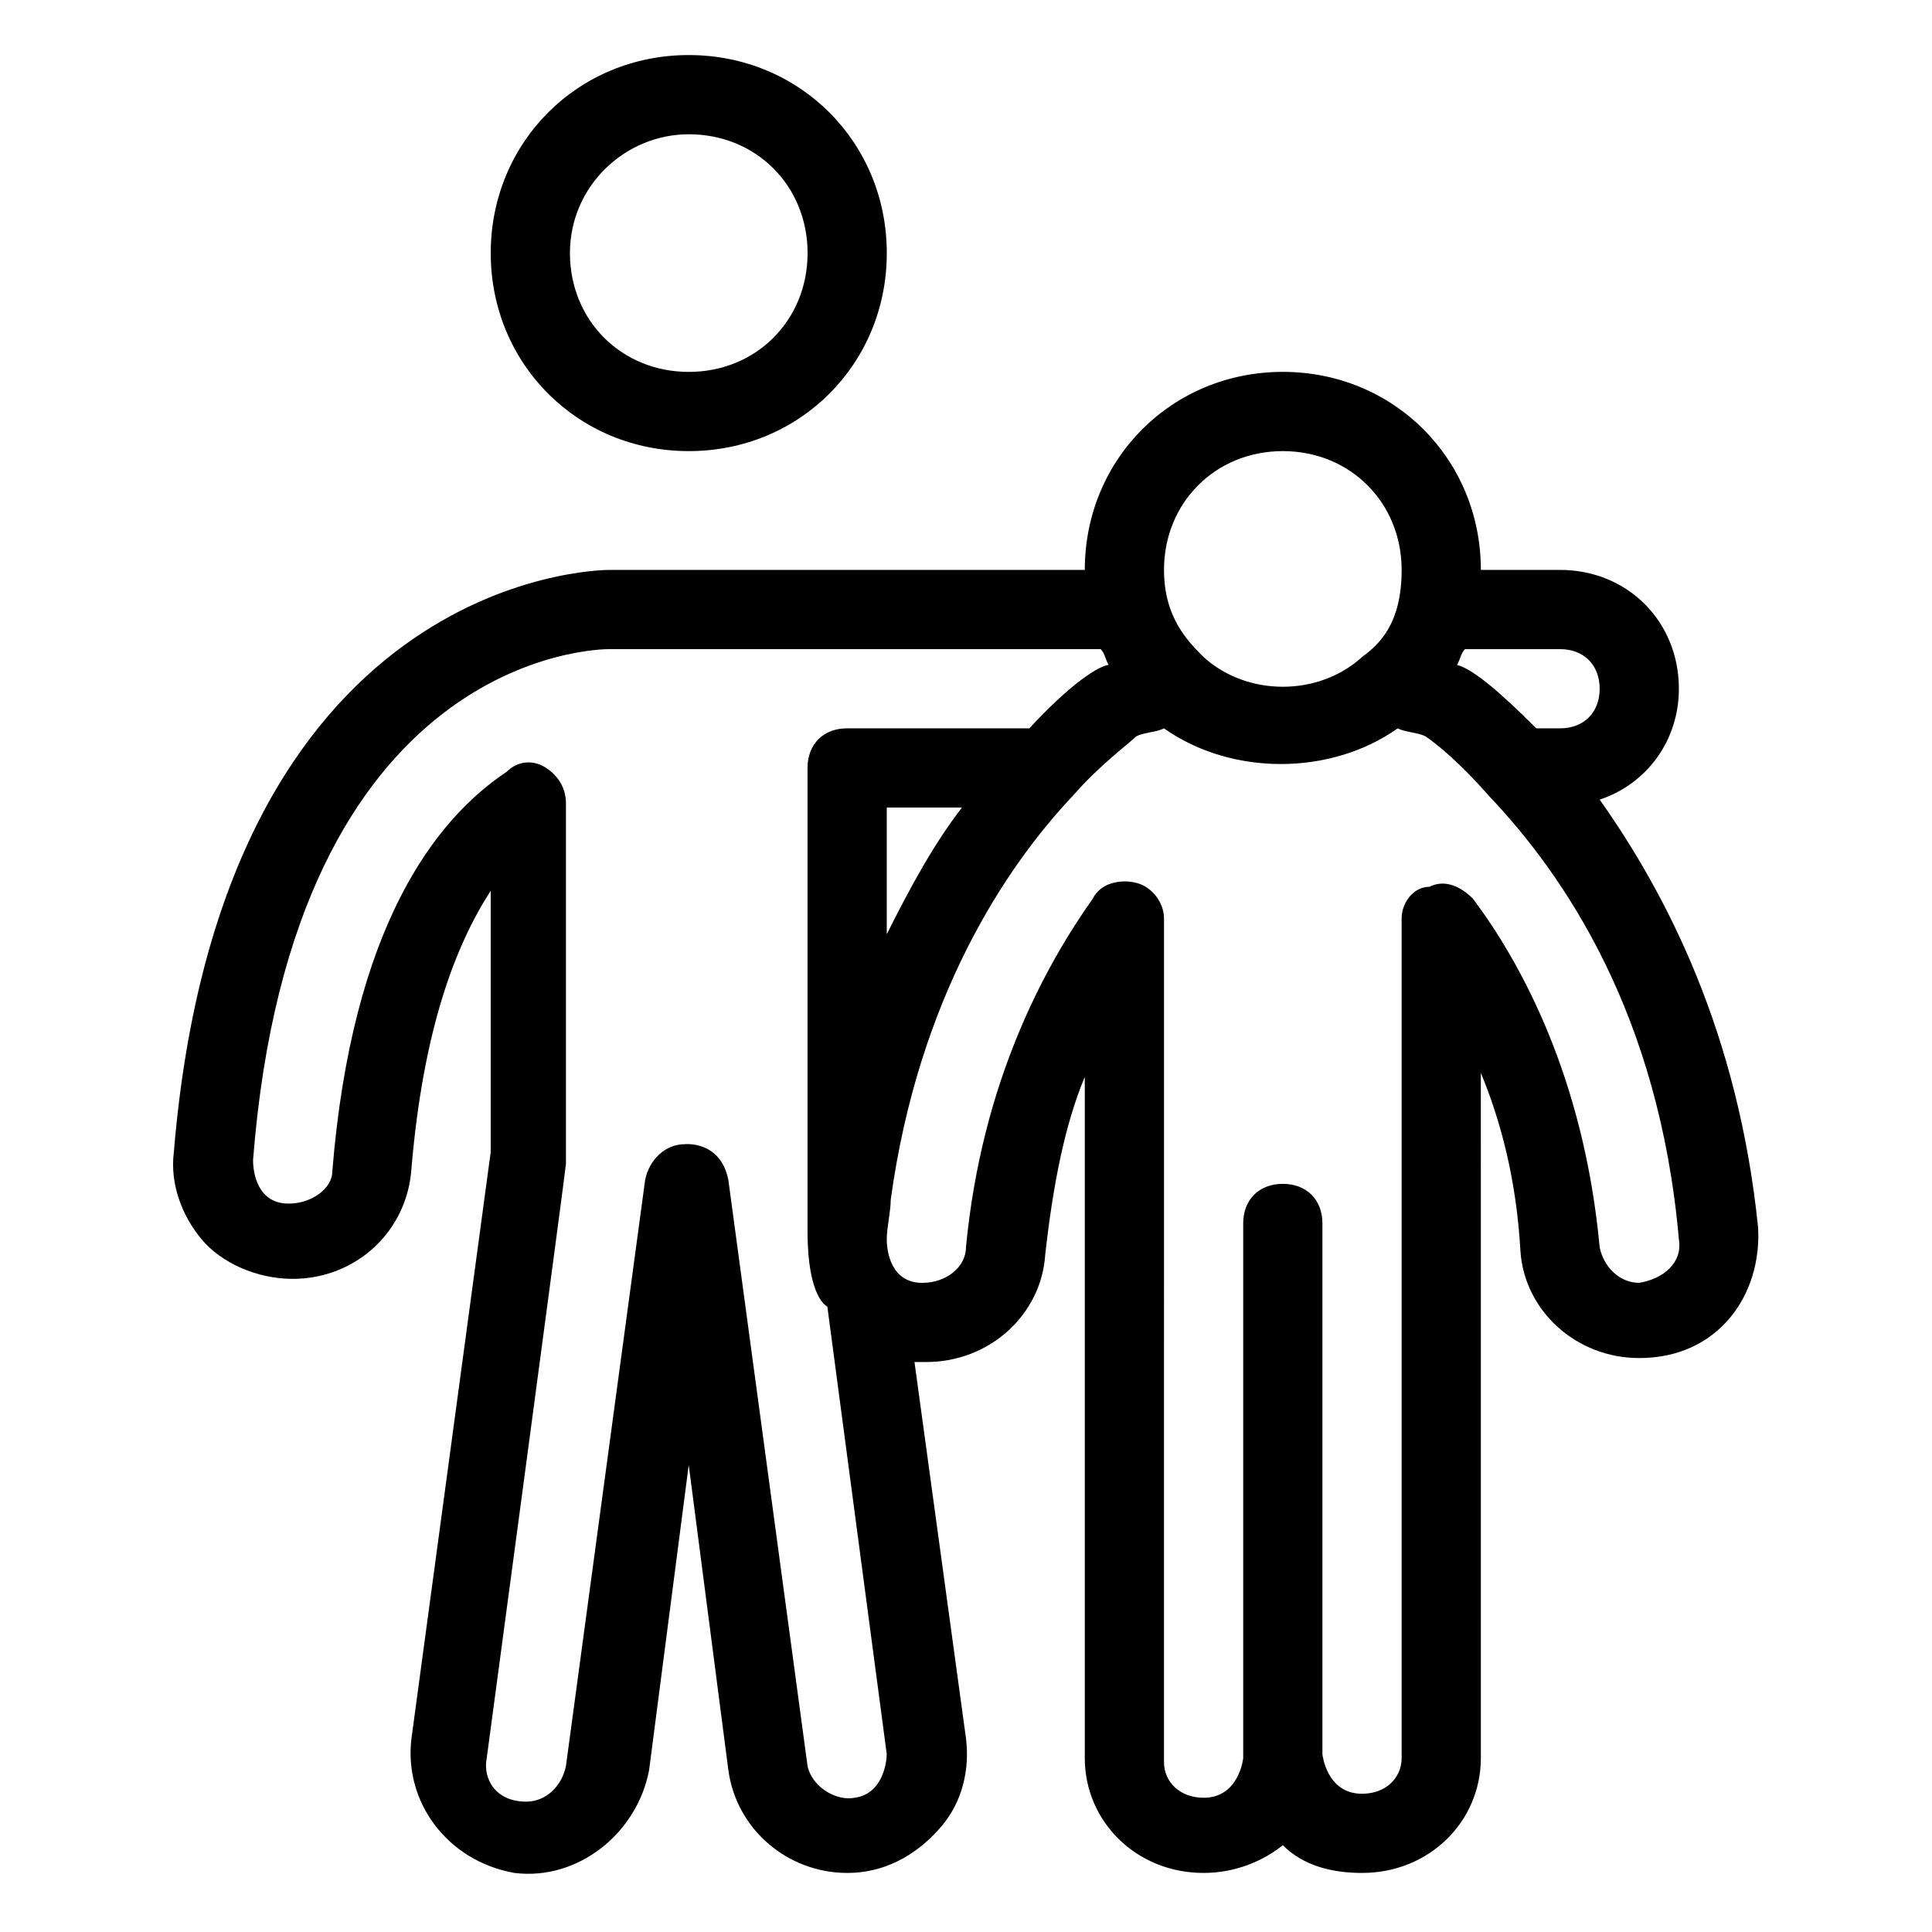
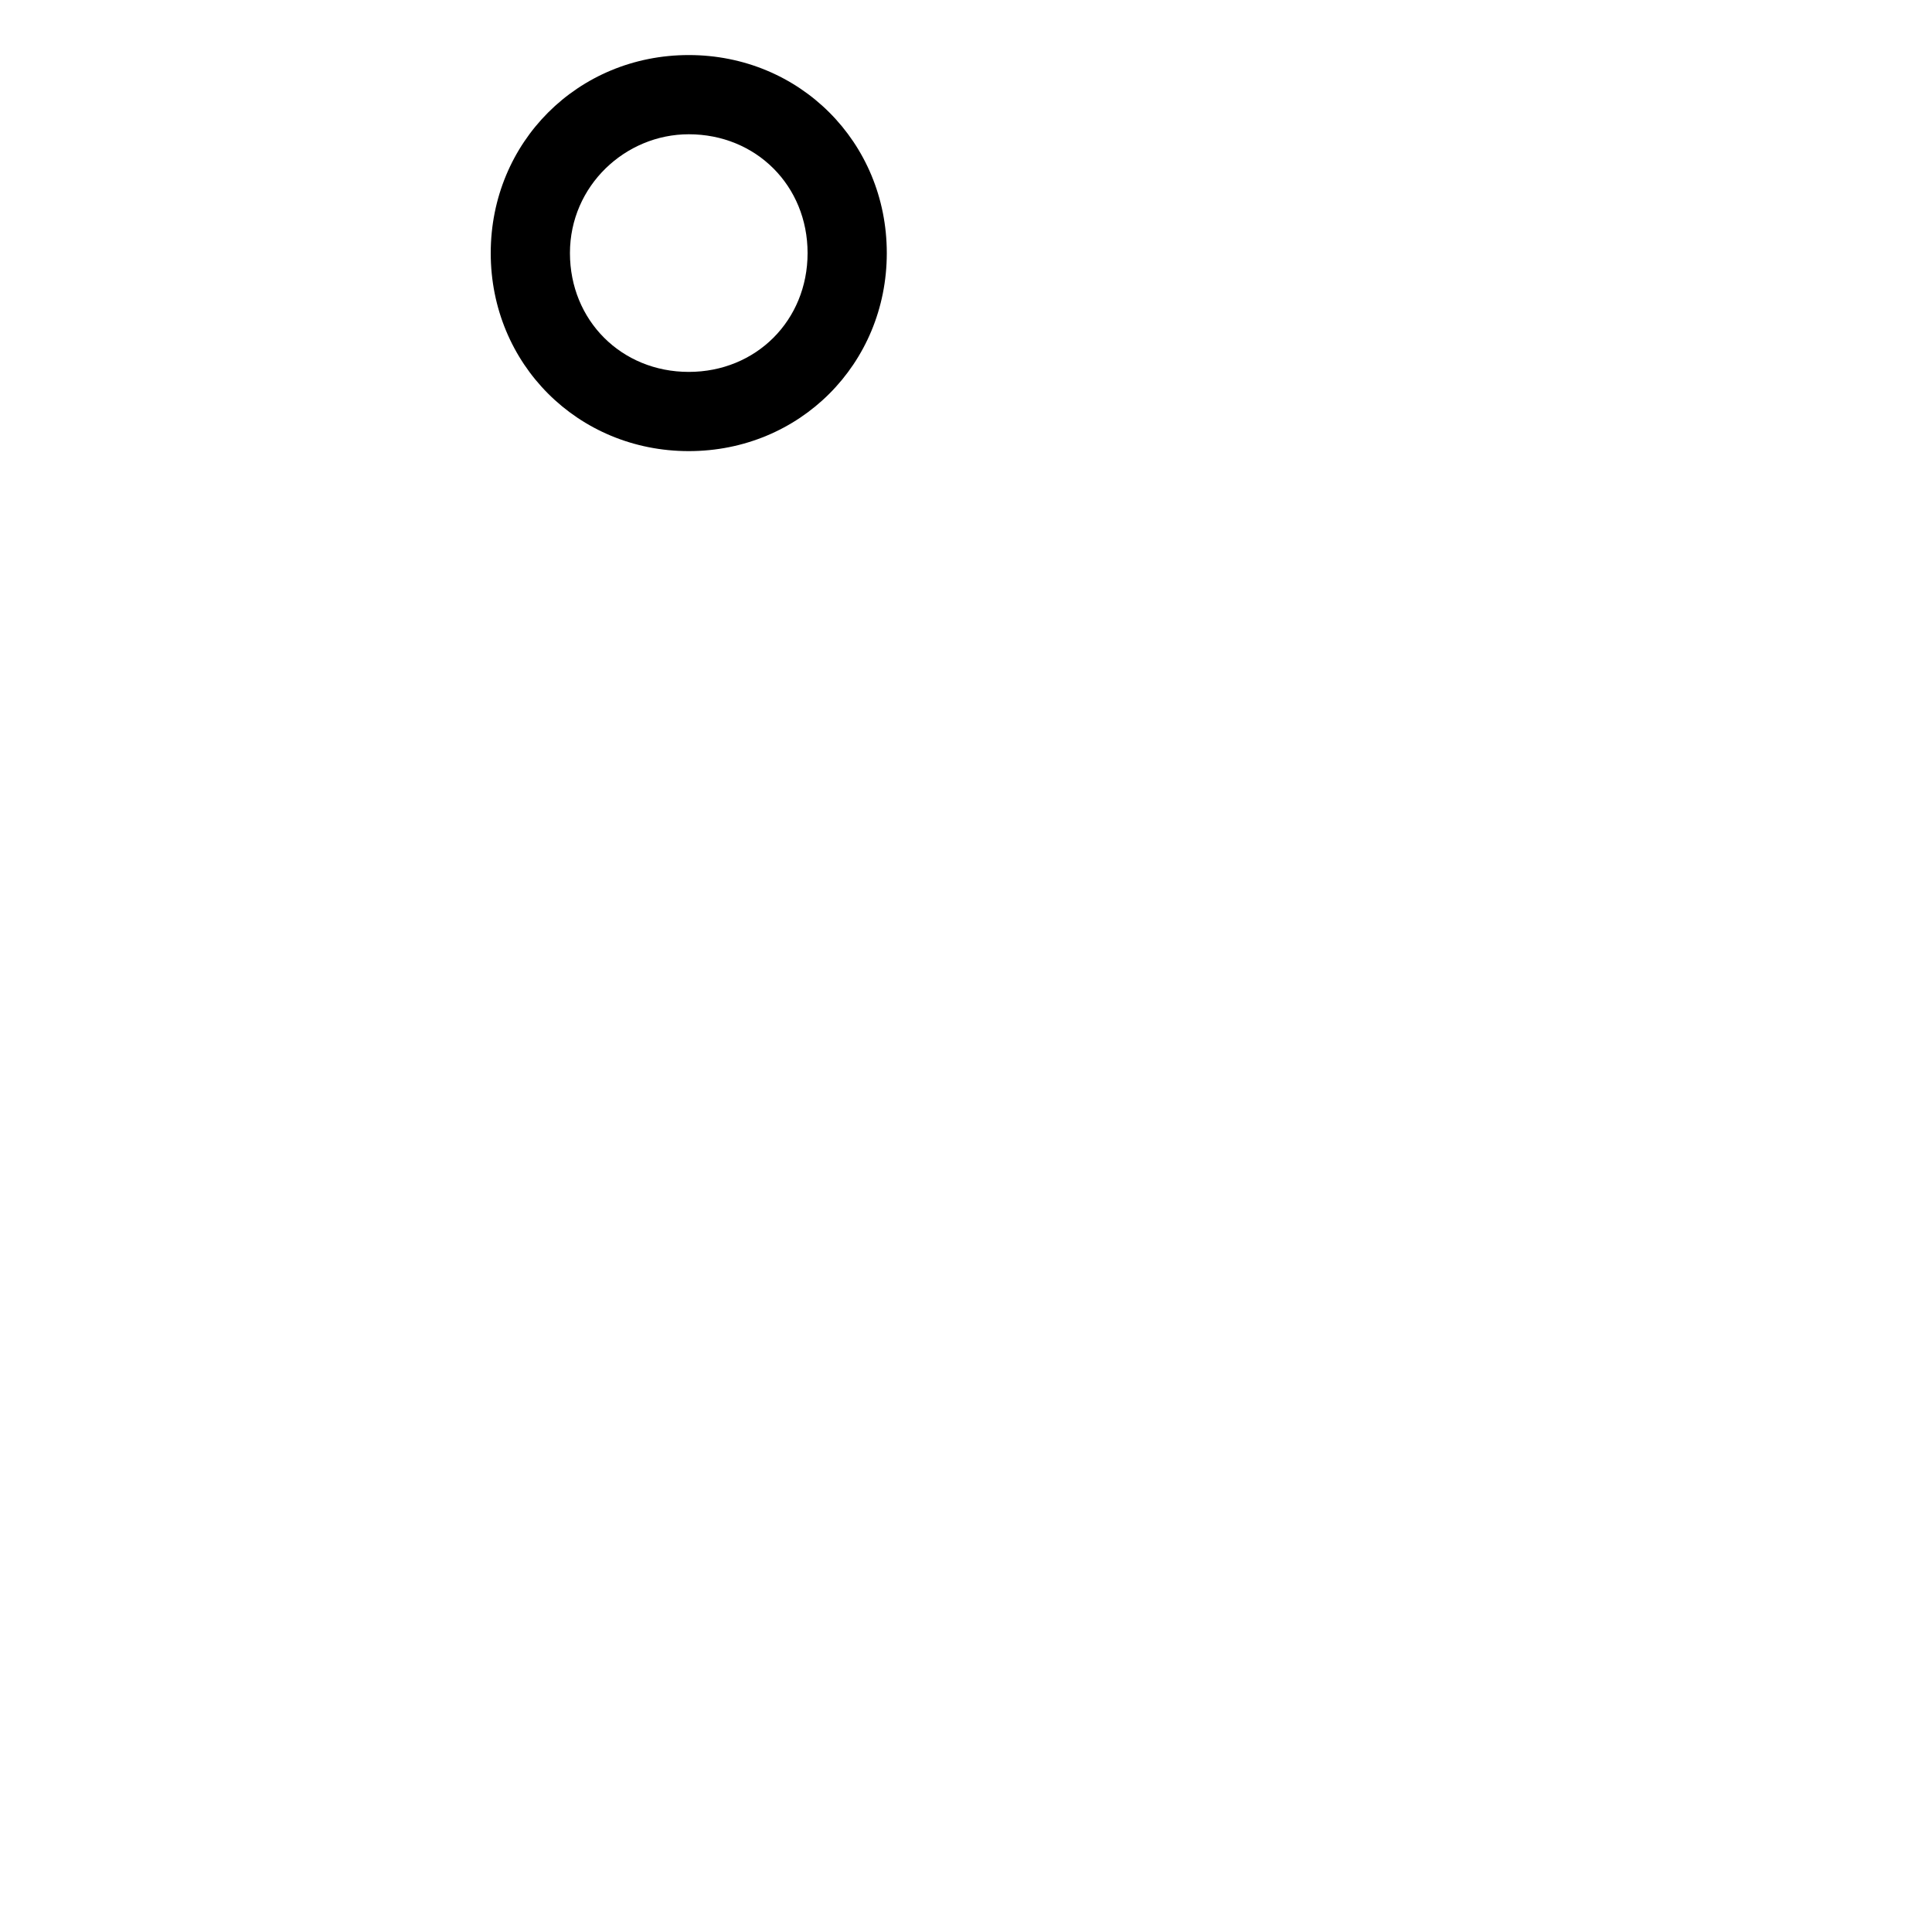
<svg xmlns="http://www.w3.org/2000/svg" fill="#000000" width="800px" height="800px" version="1.1" viewBox="144 144 512 512">
  <g>
    <path d="m326.53 263.55c29.391 0 52.48-23.09 52.48-52.48 0-29.391-23.09-52.48-52.48-52.48s-52.48 23.09-52.48 52.48c0 29.387 23.09 52.48 52.48 52.48zm0-83.969c17.844 0 31.488 13.645 31.488 31.488s-13.645 31.488-31.488 31.488-31.488-13.645-31.488-31.488 14.695-31.488 31.488-31.488z" />
-     <path d="m567.93 355.91c12.594-4.199 20.992-15.742 20.992-29.391 0-17.844-13.645-31.488-31.488-31.488h-20.992c0-29.391-23.09-52.48-52.48-52.48s-52.48 23.09-52.48 52.48l-125.95 0.004c-4.199 0-102.86 2.098-115.46 154.29-1.051 8.398 2.098 16.793 7.348 23.09 5.246 6.297 14.695 10.496 24.141 10.496 16.793 0 30.438-12.594 31.488-29.391 3.148-36.734 11.547-58.777 20.992-73.473v69.273l-20.992 155.34c-2.098 16.793 9.445 32.539 27.289 35.688 16.793 2.098 32.539-10.496 35.688-27.289l10.496-80.82 10.496 80.82c2.098 15.742 15.742 27.289 31.488 27.289 11.547 0 19.941-6.297 25.191-12.594 5.246-6.297 7.348-14.695 6.297-23.09l-13.645-99.715h3.148c16.793 0 30.438-12.594 31.488-28.34 2.098-18.895 5.246-34.637 10.496-47.23v180.53c0 16.793 13.645 30.438 31.488 30.438 8.398 0 15.742-3.148 20.992-7.348 5.246 5.246 12.594 7.348 20.992 7.348 17.844 0 31.488-13.645 31.488-30.438l-0.004-181.58c5.246 12.594 9.445 28.34 10.496 47.23 1.051 15.742 14.695 28.34 31.488 28.34 20.992 0 32.539-16.793 31.488-34.637-5.246-51.43-24.141-88.164-41.984-113.36zm-35.684-39.883h25.188c6.297 0 10.496 4.199 10.496 10.496s-4.199 10.496-10.496 10.496h-6.297c-9.445-9.445-16.793-15.742-20.992-16.793 1.051-2.102 1.051-3.152 2.102-4.199zm-48.285-52.48c17.844 0 31.488 13.645 31.488 31.488 0 14.695-6.297 19.941-10.496 23.09-11.547 10.496-30.438 10.496-41.984 0-4.199-4.199-10.496-10.496-10.496-23.09 0.004-17.844 13.648-31.488 31.488-31.488zm-113.36 356.86c-5.246 1.051-11.547-3.148-12.594-8.398l-20.992-155.34c-2.098-10.496-11.547-9.445-11.547-9.445-5.246 0-9.445 4.199-10.496 9.445l-20.992 155.34c-1.051 5.246-5.246 9.445-10.496 9.445-8.398 0-11.547-6.297-10.496-11.547 0 0 20.992-156.39 20.992-157.44v-95.516c0-4.199-2.098-7.348-5.246-9.445-3.148-2.098-7.348-2.098-10.496 1.051-18.895 12.594-40.934 40.934-46.184 106.01 0 4.203-5.25 8.402-11.547 8.402-8.395 0-9.445-8.398-9.445-11.547 10.496-134.35 91.316-135.4 94.465-135.4h130.15c1.051 1.051 1.051 2.098 2.098 4.199-1.051 0-7.348 2.098-20.992 16.793h-48.281c-6.297 0-10.496 4.199-10.496 10.496v122.8c0 17.844 5.246 19.941 5.246 19.941l15.746 118.61c0 2.098-1.051 10.496-8.398 11.543zm8.398-262.4h19.941c-7.348 9.445-13.645 20.992-19.941 33.586zm209.92 114.41c1.051 6.297-4.199 10.496-10.496 11.547-5.246 0-9.445-4.199-10.496-9.445-4.199-45.133-20.992-75.57-33.586-92.363-3.148-3.148-7.348-5.246-11.547-3.148-4.195-0.004-7.348 4.191-7.348 8.391v222.52c0 5.246-4.199 9.445-10.496 9.445-9.445 0-10.496-10.496-10.496-10.496v-140.64c0-6.297-4.199-10.496-10.496-10.496s-10.496 4.199-10.496 10.496v141.7s-1.051 10.496-10.496 10.496c-6.297 0-10.496-4.199-10.496-9.445l0.004-223.57c0-4.199-3.148-8.398-7.348-9.445-4.199-1.051-9.445 0-11.547 4.199-12.594 17.844-29.391 48.281-33.586 92.363 0 5.246-5.246 9.445-11.547 9.445-8.398 0-9.445-8.398-9.445-11.547 0-3.148 1.051-7.348 1.051-10.496 7.348-53.531 30.438-88.168 48.281-107.06 7.348-8.398 14.695-13.645 16.793-15.742 2.098-1.051 5.246-1.051 7.348-2.098 17.844 12.594 44.082 12.594 61.926 0 2.098 1.051 5.246 1.051 7.348 2.098 3.148 2.098 9.445 7.348 16.793 15.742 19.941 20.996 45.133 57.73 50.379 117.56z" />
  </g>
</svg>